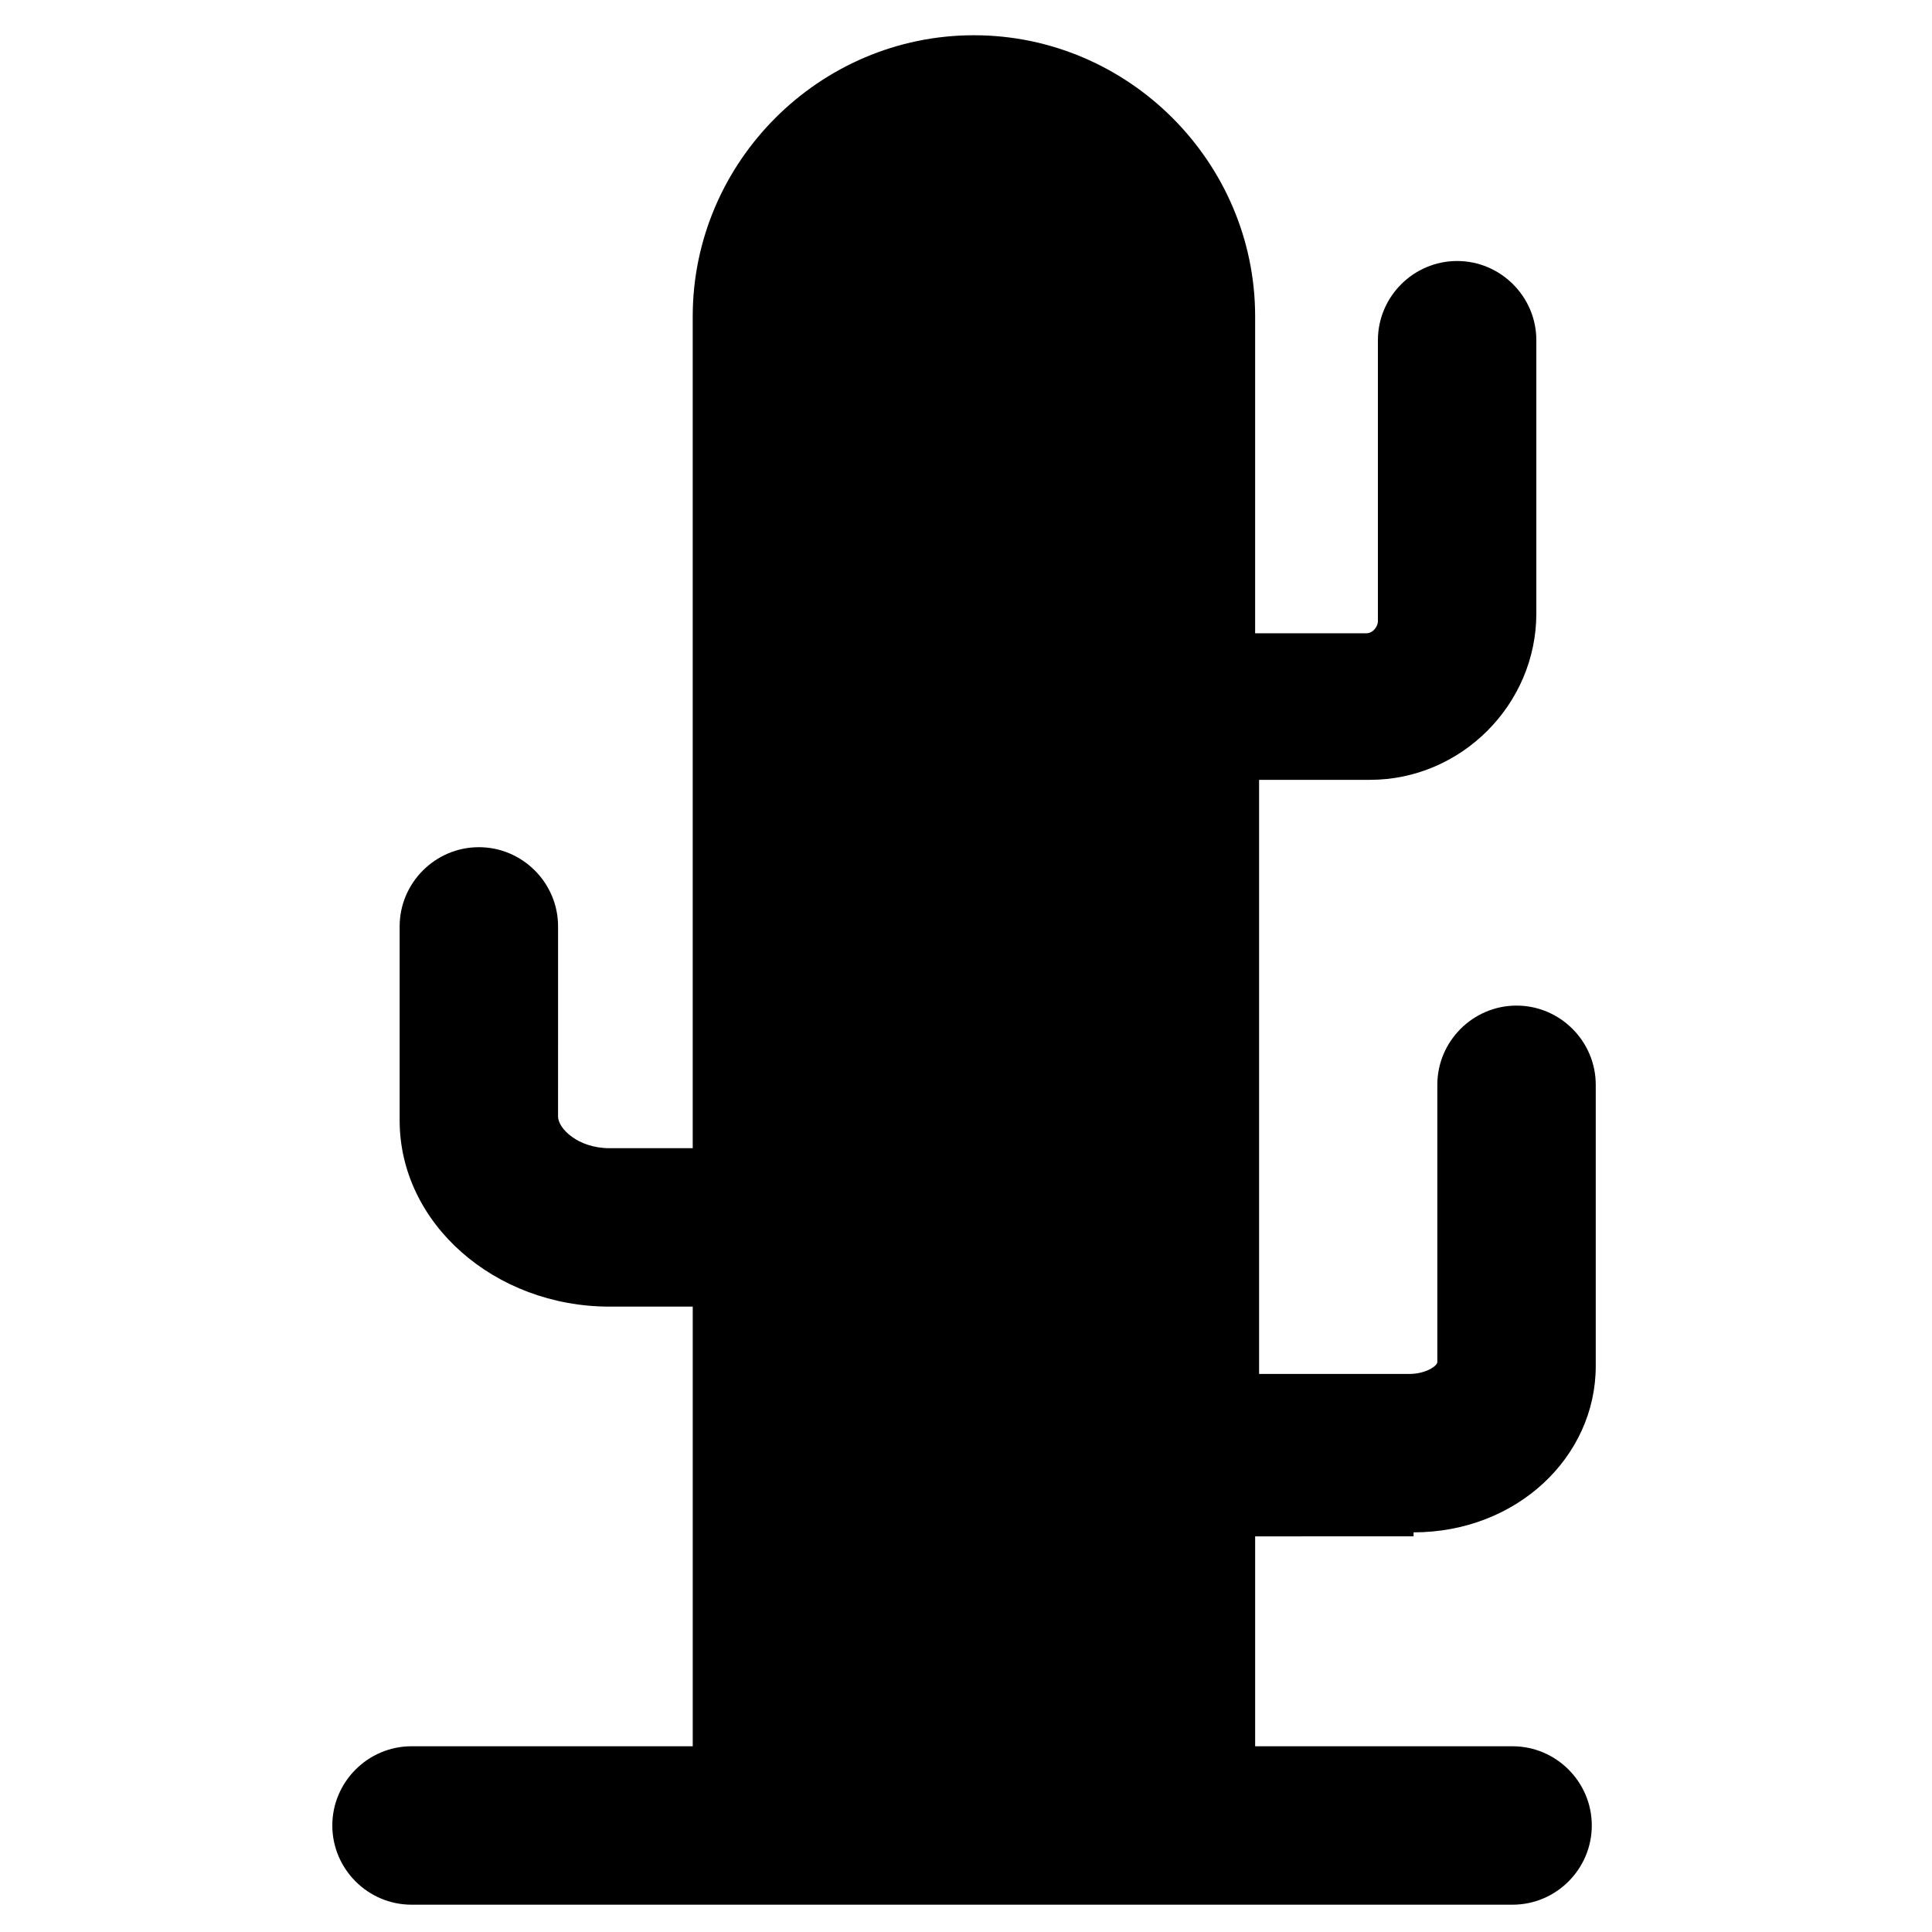
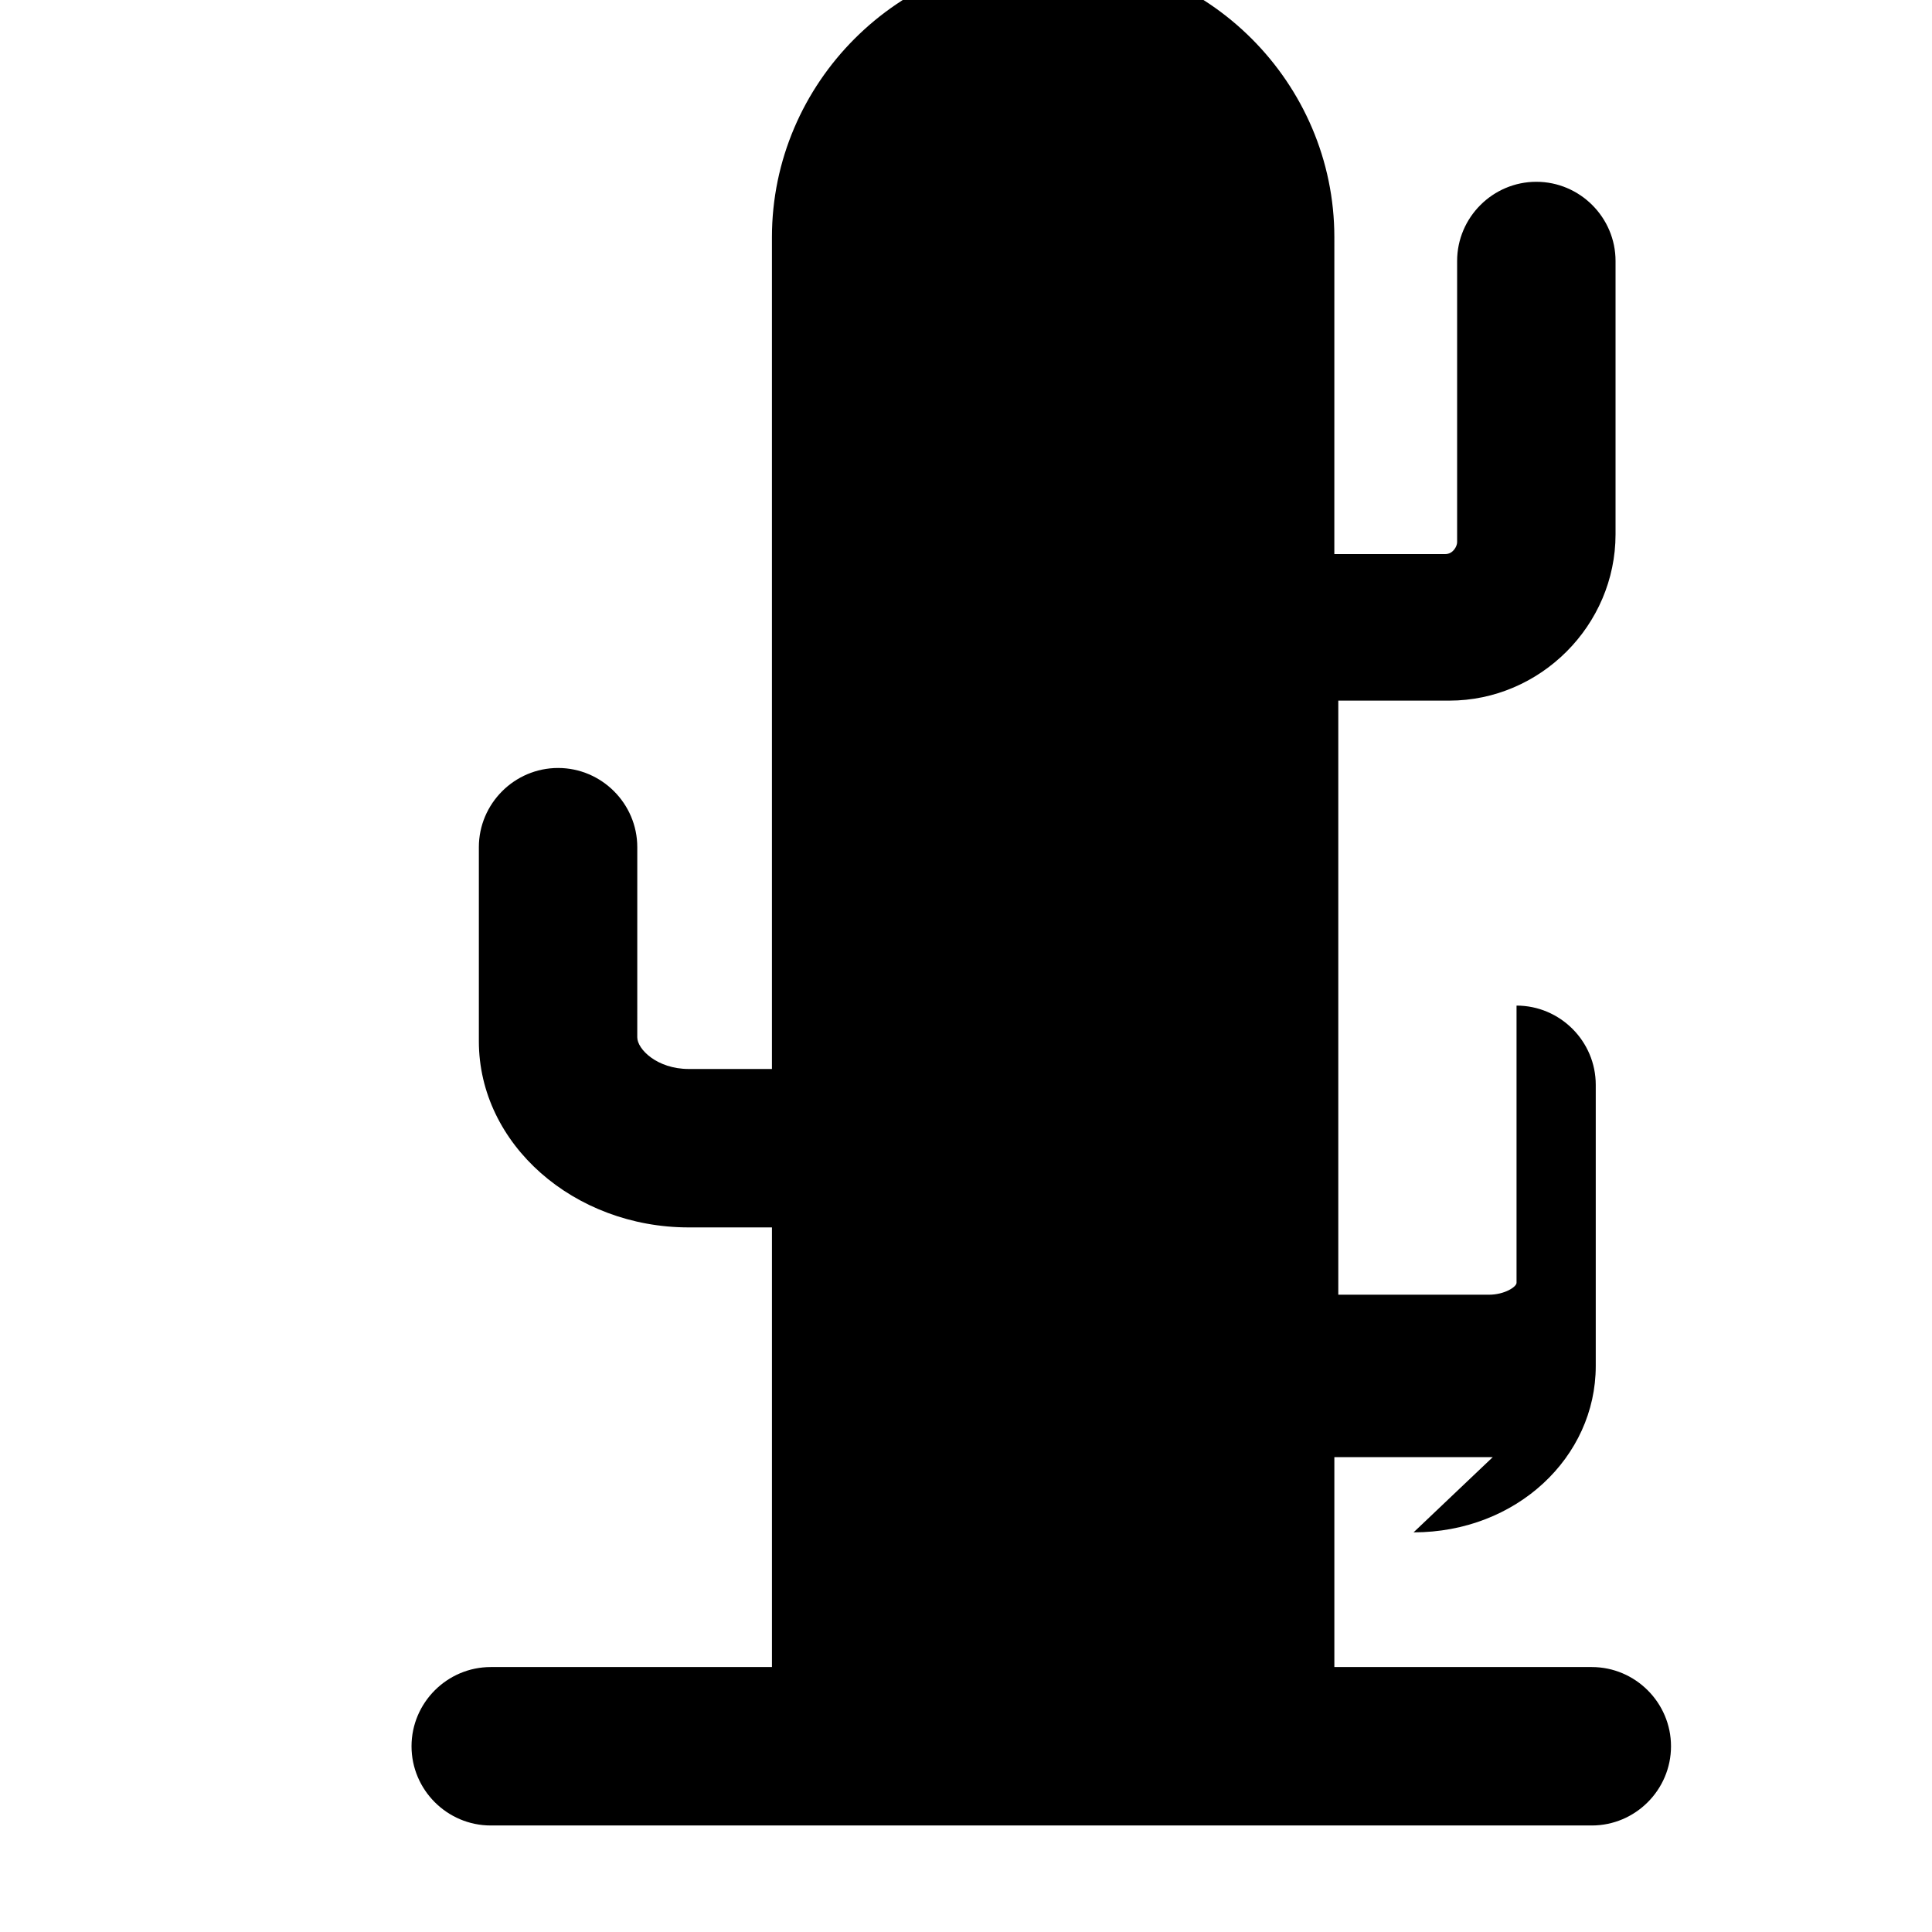
<svg xmlns="http://www.w3.org/2000/svg" fill="#000000" width="800px" height="800px" version="1.1" viewBox="144 144 512 512">
-   <path d="m518.61 550.09c27.289 0 48.281-19.941 48.281-44.082v-74.523c0-11.547-9.445-20.992-20.992-20.992s-20.992 9.445-20.992 20.992v73.473c0 1.051-3.148 3.148-7.348 3.148h-39.887v-157.44h29.391c24.141 0 44.082-19.941 44.082-44.082v-72.422c0-11.547-9.445-20.992-20.992-20.992-11.547 0-20.992 9.445-20.992 20.992v74.523c0 1.051-1.051 3.148-3.148 3.148h-29.391l0.004-83.969c0-40.934-33.586-74.523-74.523-74.523-40.934 0-74.523 33.586-74.523 74.523v220.42h-22.043c-8.398 0-13.645-5.246-13.645-8.398l0.004-50.379c0-11.547-9.445-20.992-20.992-20.992-11.547 0-20.992 9.445-20.992 20.992v51.43c0 27.289 25.191 49.332 55.629 49.332h22.043v116.51h-74.523c-11.547 0-20.992 9.445-20.992 20.992s9.445 20.992 20.992 20.992h291.79c11.547 0 20.992-9.445 20.992-20.992s-9.445-20.992-20.992-20.992h-68.223v-55.629l41.98-0.004z" />
+   <path d="m518.61 550.09c27.289 0 48.281-19.941 48.281-44.082v-74.523c0-11.547-9.445-20.992-20.992-20.992v73.473c0 1.051-3.148 3.148-7.348 3.148h-39.887v-157.44h29.391c24.141 0 44.082-19.941 44.082-44.082v-72.422c0-11.547-9.445-20.992-20.992-20.992-11.547 0-20.992 9.445-20.992 20.992v74.523c0 1.051-1.051 3.148-3.148 3.148h-29.391l0.004-83.969c0-40.934-33.586-74.523-74.523-74.523-40.934 0-74.523 33.586-74.523 74.523v220.42h-22.043c-8.398 0-13.645-5.246-13.645-8.398l0.004-50.379c0-11.547-9.445-20.992-20.992-20.992-11.547 0-20.992 9.445-20.992 20.992v51.43c0 27.289 25.191 49.332 55.629 49.332h22.043v116.51h-74.523c-11.547 0-20.992 9.445-20.992 20.992s9.445 20.992 20.992 20.992h291.79c11.547 0 20.992-9.445 20.992-20.992s-9.445-20.992-20.992-20.992h-68.223v-55.629l41.98-0.004z" />
</svg>